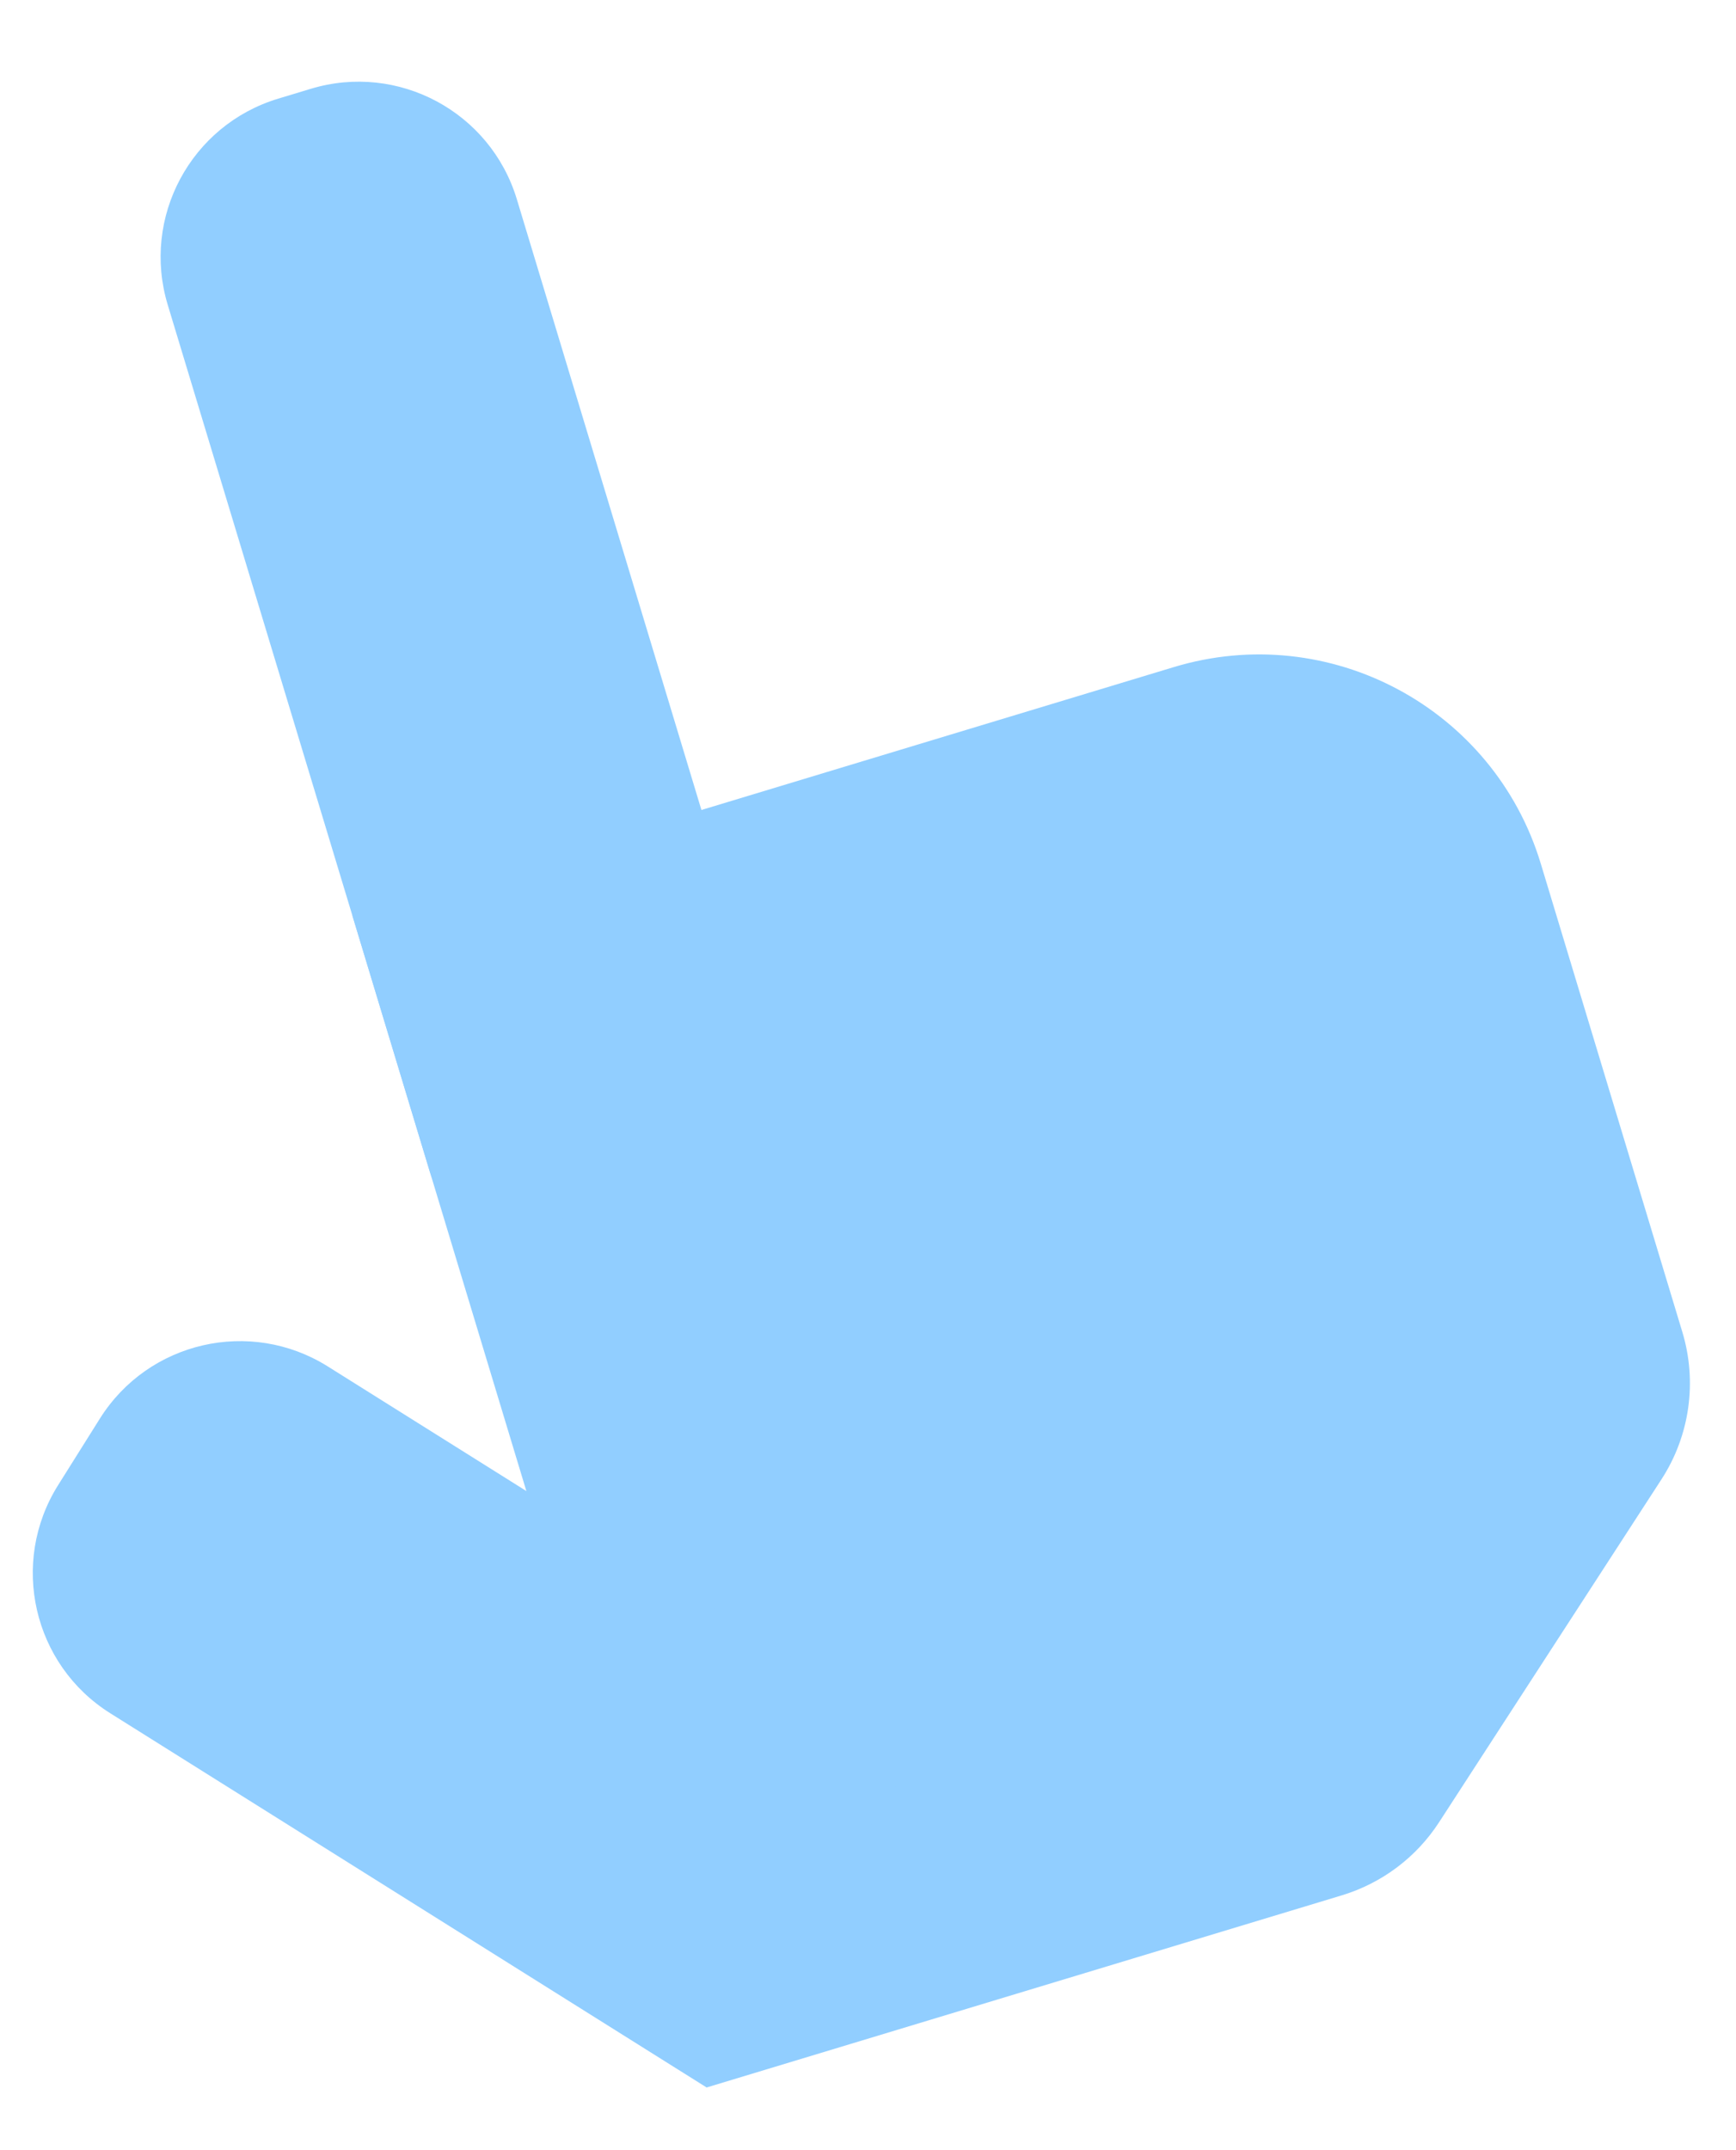
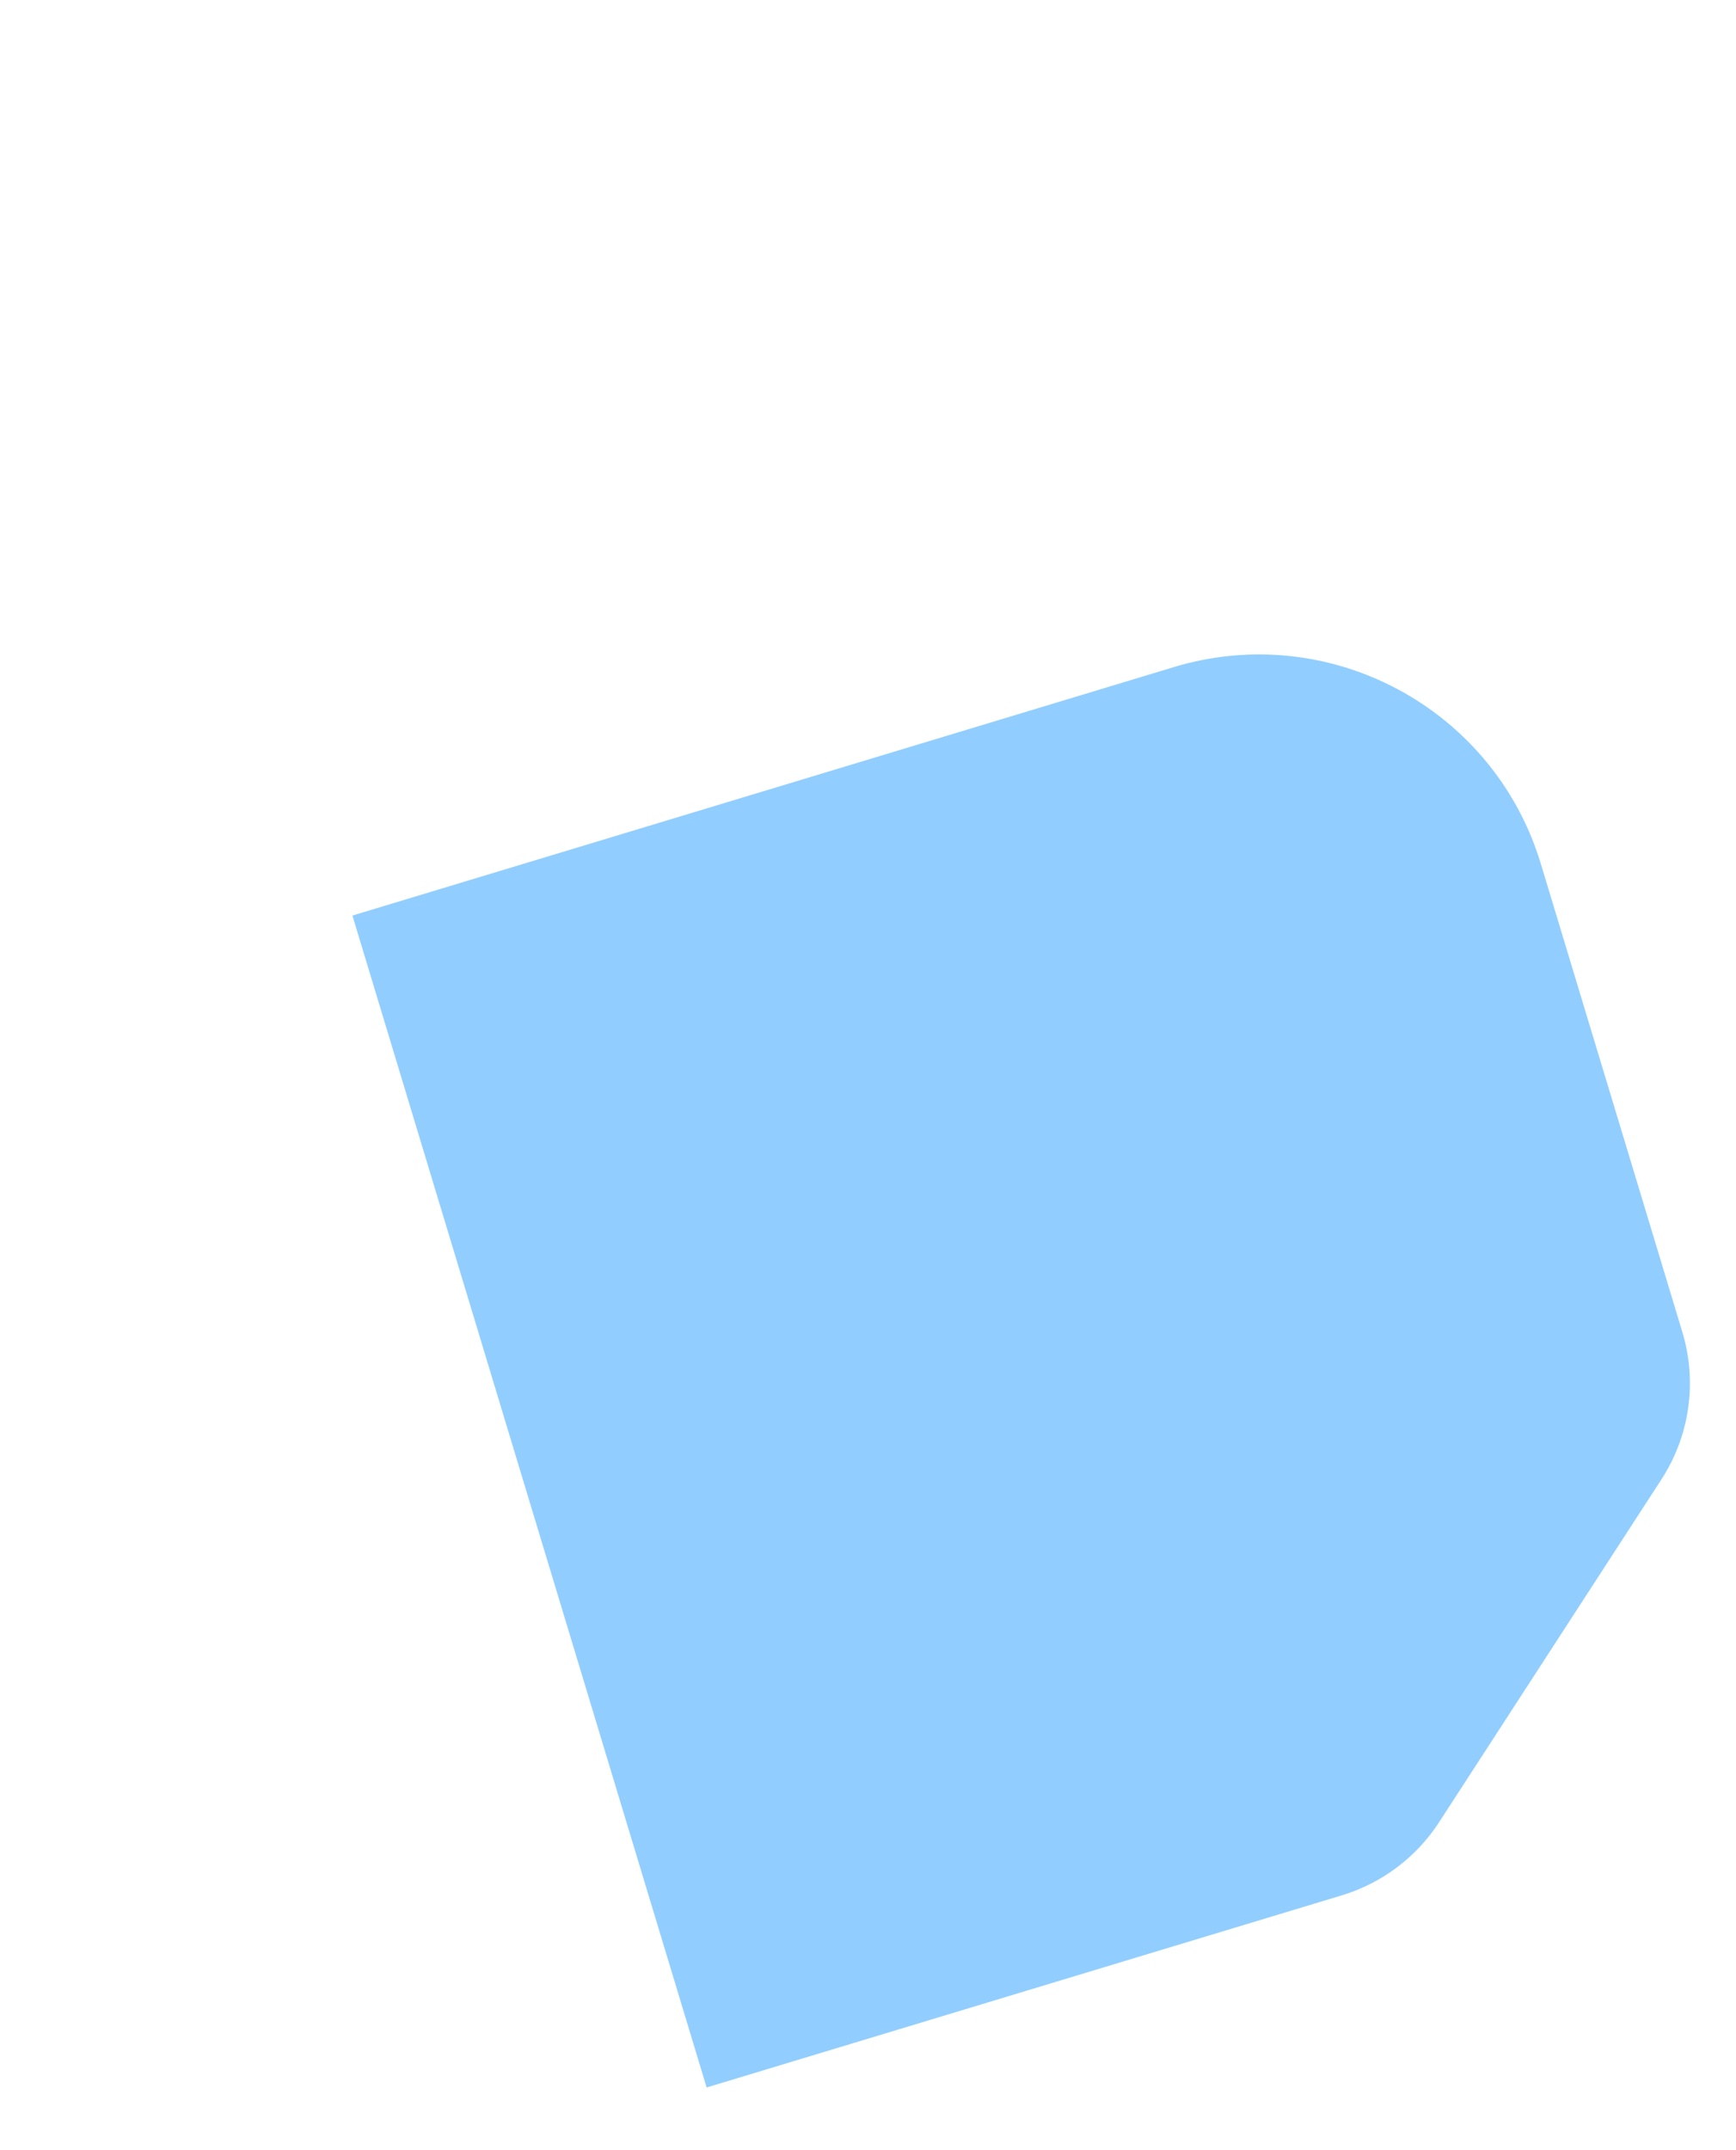
<svg xmlns="http://www.w3.org/2000/svg" width="21" height="26" viewBox="0 0 21 26" fill="none">
  <path d="M4.263 11.071L14.198 8.067C16.081 7.497 18.07 8.562 18.639 10.445L20.351 16.107C20.533 16.709 20.441 17.361 20.098 17.889L17.408 22.035C17.133 22.459 16.717 22.771 16.234 22.918L8.548 25.242L4.263 11.071Z" fill="#91CEFF" />
-   <path d="M2.029 3.686C1.709 2.629 2.307 1.513 3.365 1.193L3.759 1.074C4.816 0.754 5.932 1.352 6.252 2.409L9.421 12.89C9.581 13.419 9.282 13.977 8.754 14.137L6.445 14.835C5.917 14.995 5.359 14.696 5.199 14.167L2.029 3.686Z" fill="#91CEFF" />
-   <path d="M1.334 20.717C0.398 20.13 0.116 18.895 0.702 17.96L1.208 17.154C1.795 16.219 3.029 15.936 3.965 16.523L11.179 21.048L8.548 25.242L1.334 20.717Z" fill="#91CEFF" />
</svg>